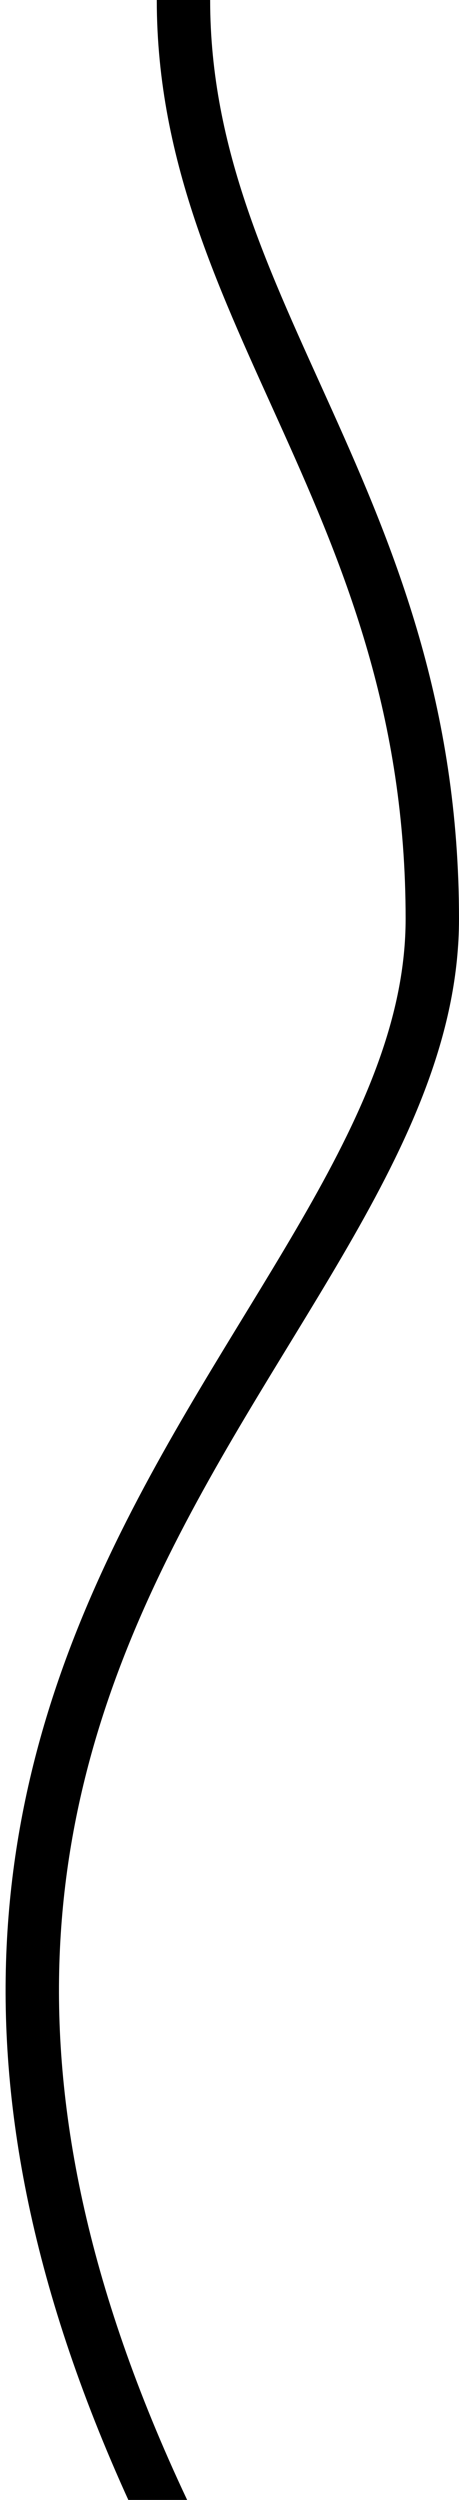
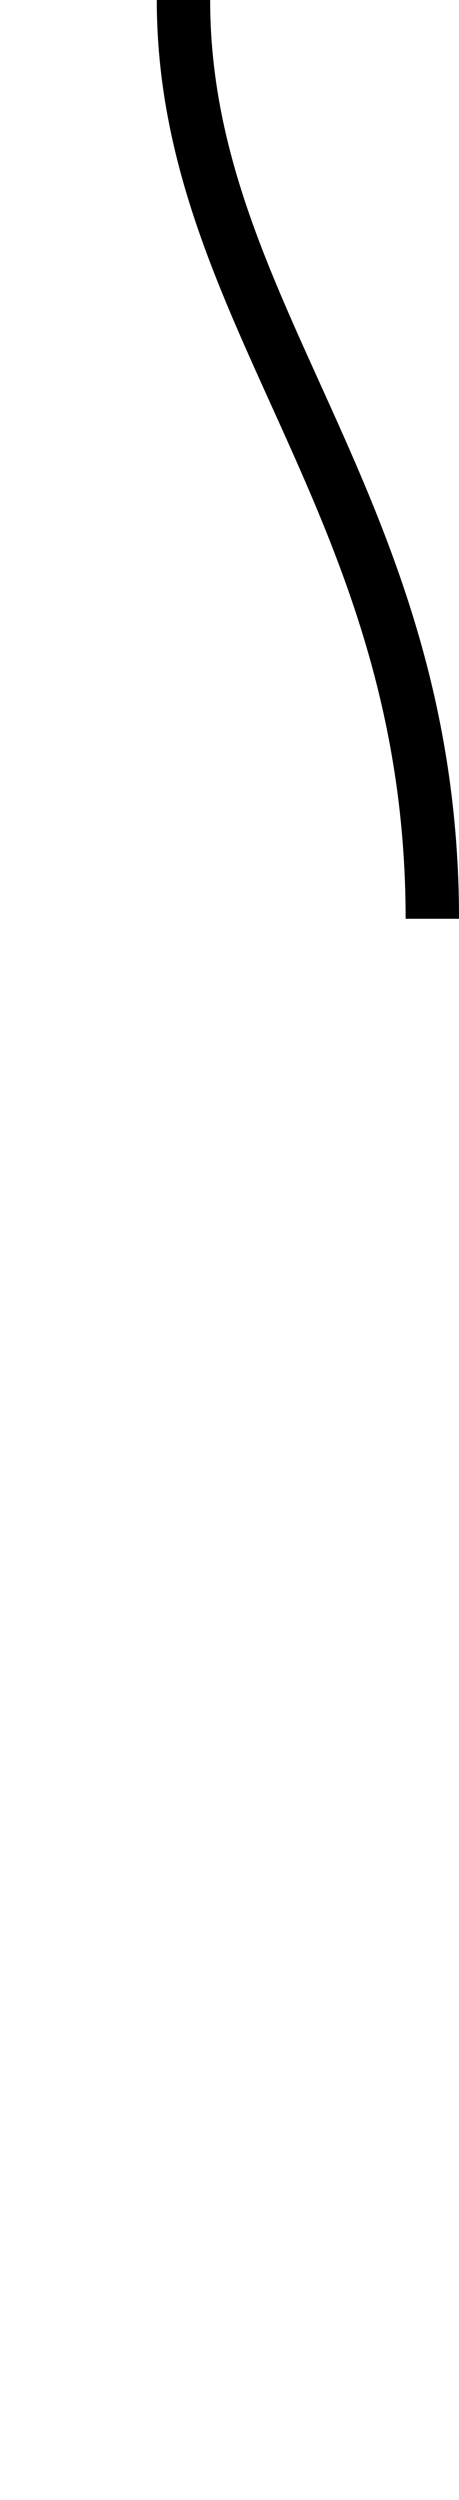
<svg xmlns="http://www.w3.org/2000/svg" width="43" height="234" viewBox="0 0 43 234" fill="none">
-   <path d="M17.187 0C17.187 29.458 40.5 47.093 40.5 86C40.5 125 -25 155 17.187 239" stroke="black" stroke-width="5" />
+   <path d="M17.187 0C17.187 29.458 40.5 47.093 40.5 86" stroke="black" stroke-width="5" />
</svg>